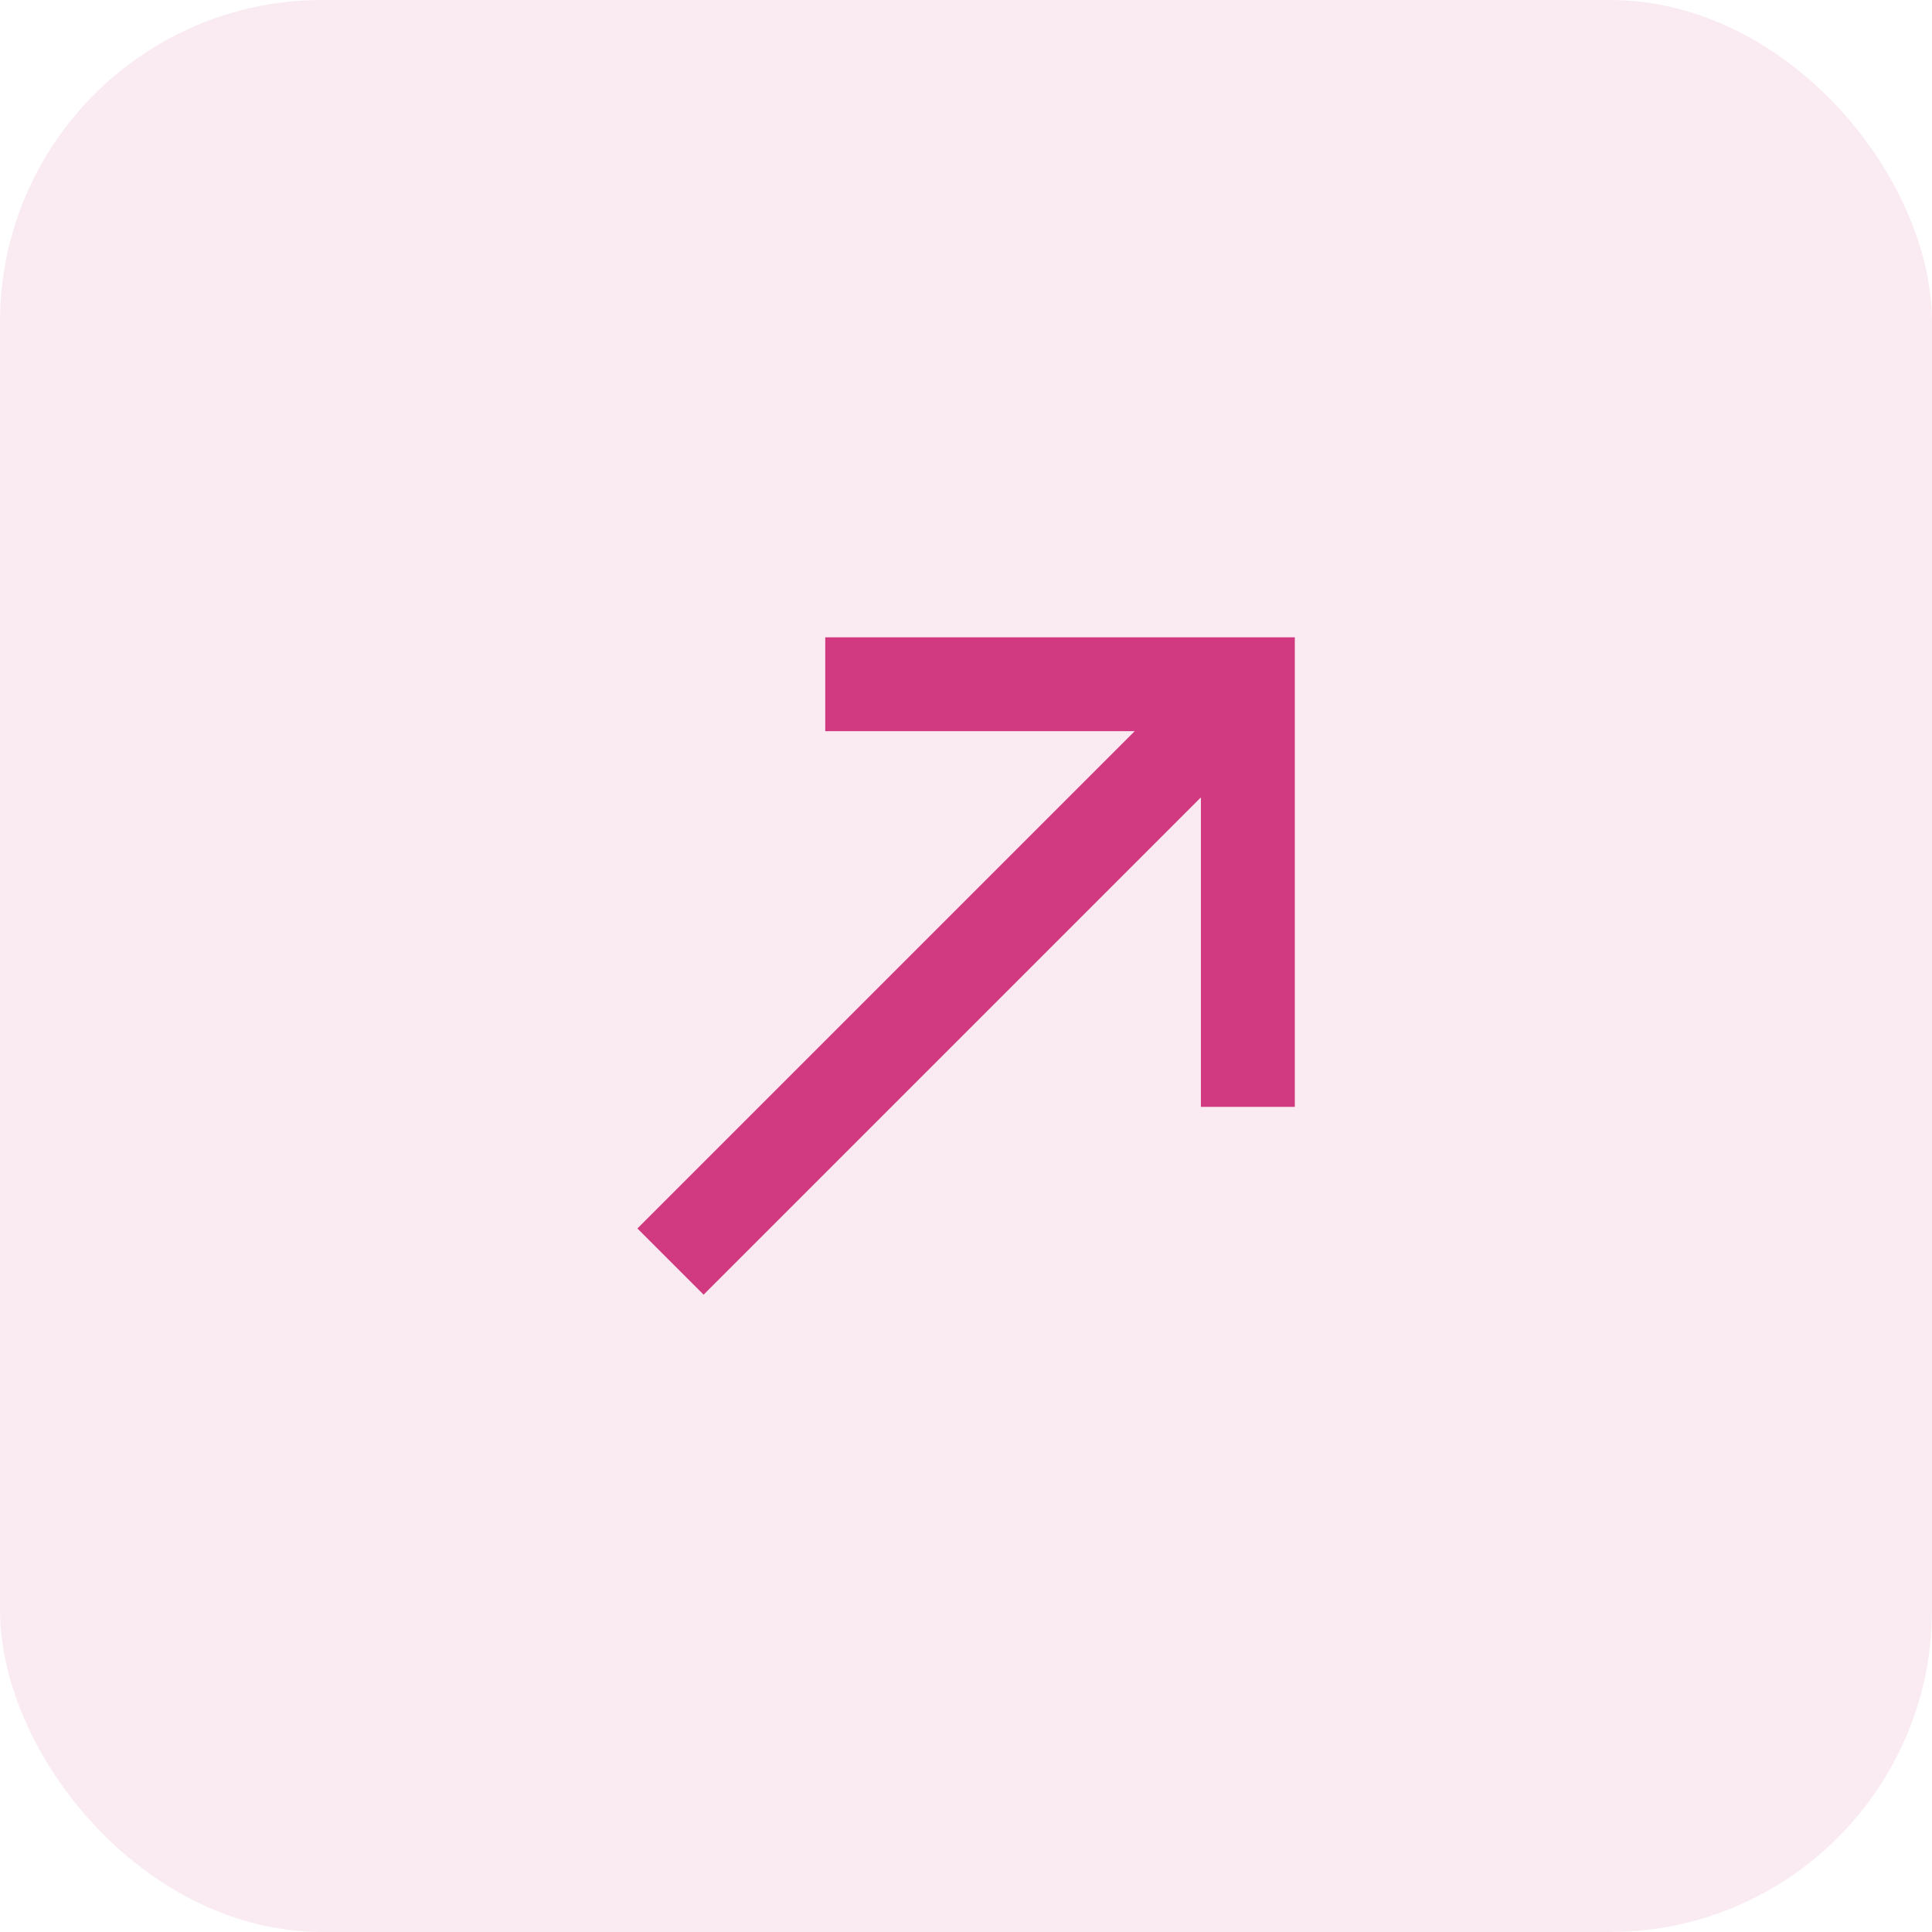
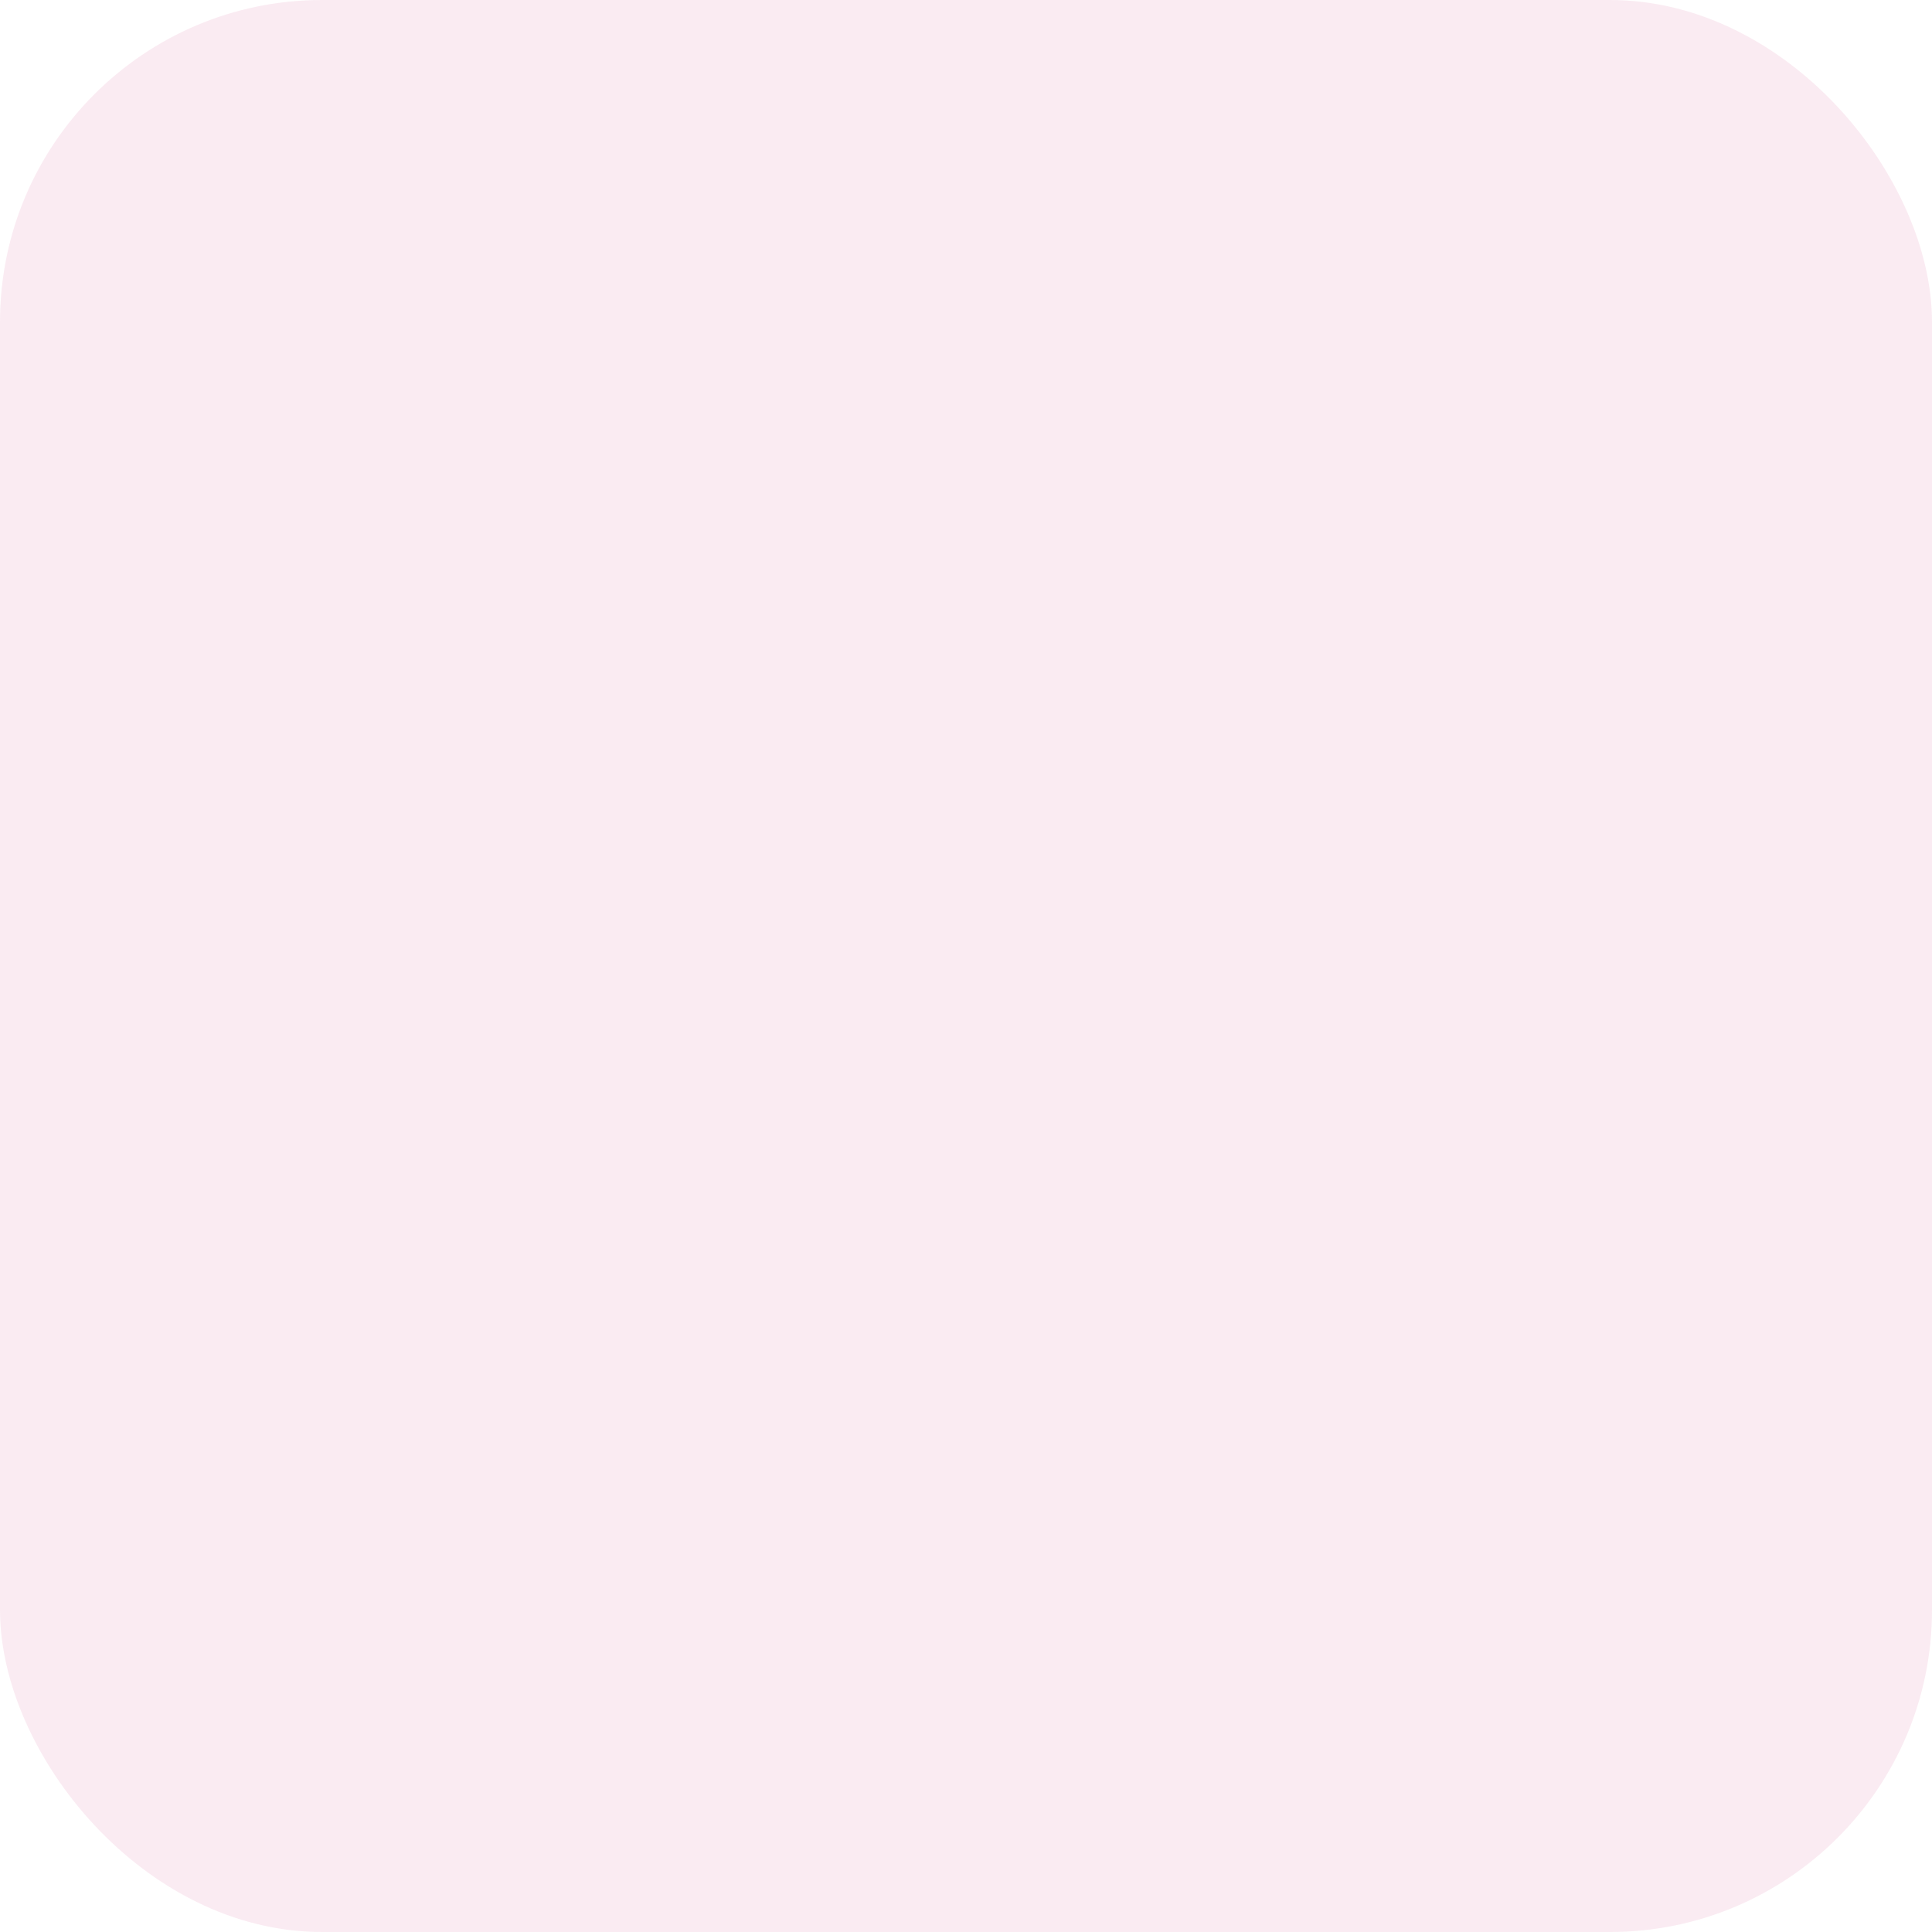
<svg xmlns="http://www.w3.org/2000/svg" width="48" height="48" viewBox="0 0 48 48" fill="none">
  <rect width="48" height="48" rx="8" fill="#D13980" fill-opacity="0.1" />
-   <path d="M15.836 30.521L28.191 18.166H20.503V15.833H32.169V27.5H29.836V19.811L17.481 32.166L15.836 30.521Z" fill="#D13980" />
</svg>